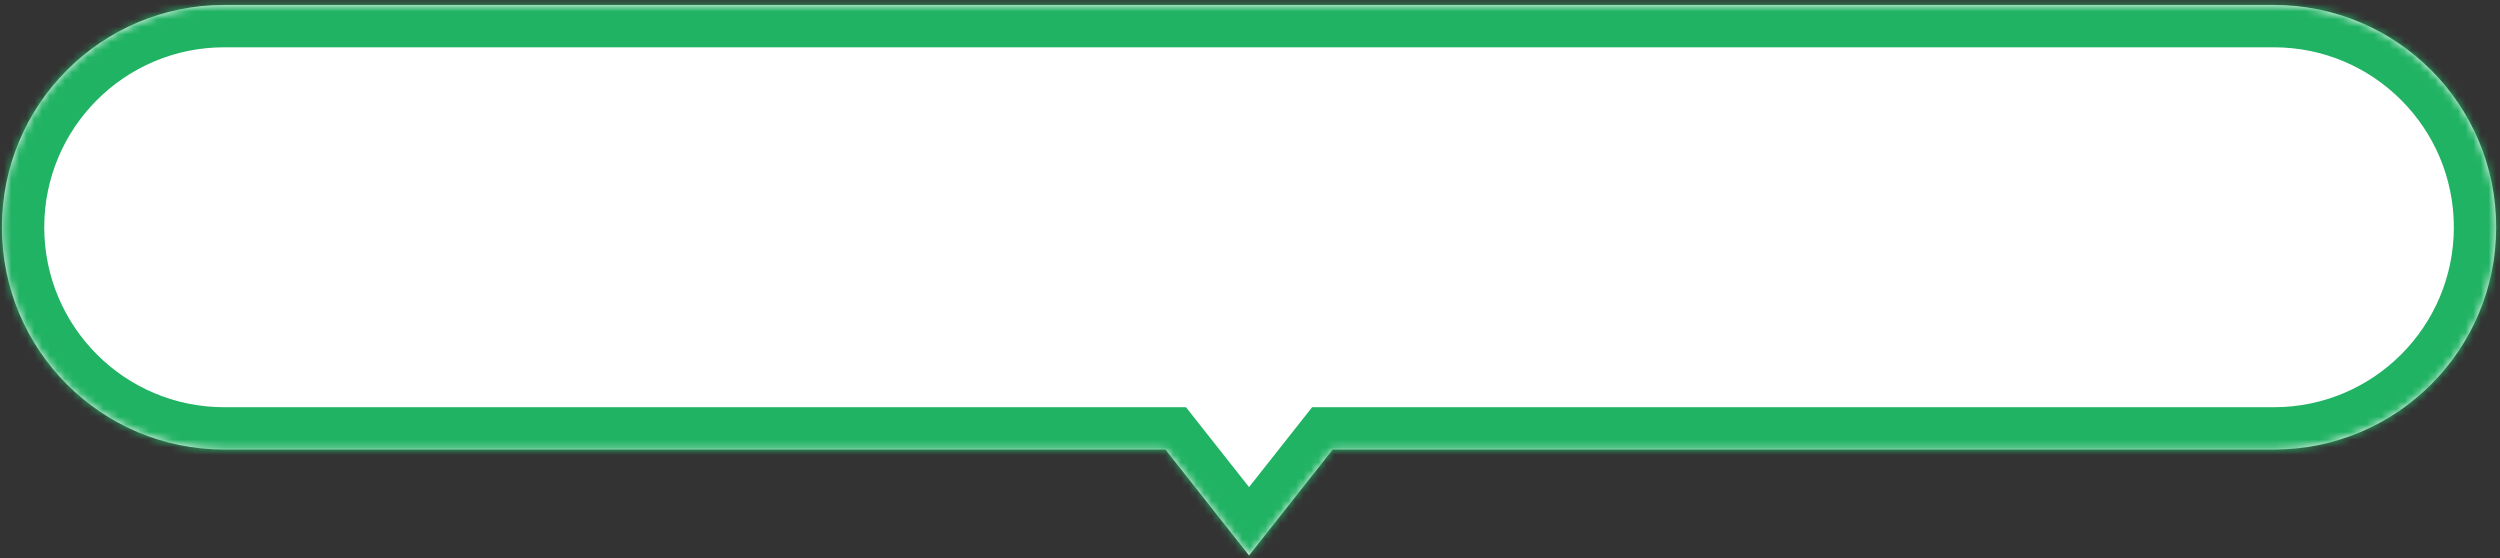
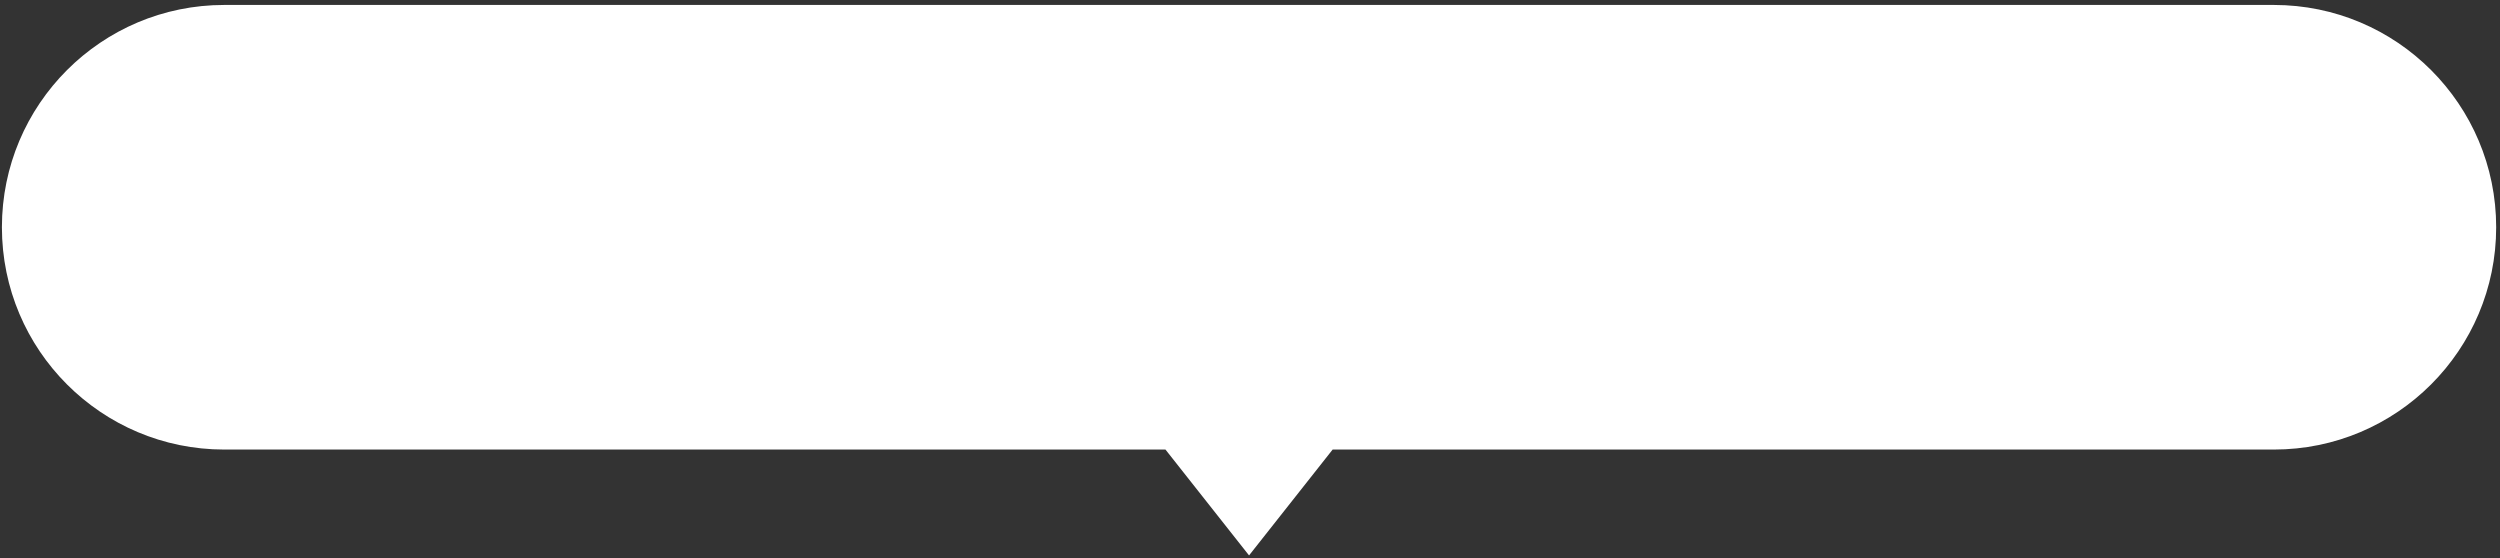
<svg xmlns="http://www.w3.org/2000/svg" width="327" height="73" viewBox="0 0 327 73" fill="none">
  <rect x="0" y="0" width="327" height="73" fill="#333333" stroke="none" />
  <mask id="path-1-inside-1_1033_2472" fill="white">
    <path fill-rule="evenodd" clip-rule="evenodd" d="M29.327 0.648C13.268 0.648 0.25 13.667 0.25 29.725C0.25 45.784 13.268 58.802 29.327 58.802H152.443L163.376 72.648L174.309 58.802H297.423C313.482 58.802 326.5 45.784 326.5 29.725C326.5 13.667 313.482 0.648 297.423 0.648H29.327Z" />
  </mask>
  <path fill-rule="evenodd" clip-rule="evenodd" d="M29.327 0.648C13.268 0.648 0.25 13.667 0.25 29.725C0.25 45.784 13.268 58.802 29.327 58.802H152.443L163.376 72.648L174.309 58.802H297.423C313.482 58.802 326.5 45.784 326.5 29.725C326.5 13.667 313.482 0.648 297.423 0.648H29.327Z" fill="white" />
-   <path d="M152.443 58.802L156.789 55.37L155.126 53.264H152.443V58.802ZM163.376 72.648L159.029 76.081L163.376 81.586L167.722 76.081L163.376 72.648ZM174.309 58.802V53.264H171.625L169.962 55.37L174.309 58.802ZM5.788 29.725C5.788 16.725 16.327 6.187 29.327 6.187V-4.89C10.209 -4.89 -5.288 10.608 -5.288 29.725H5.788ZM29.327 53.264C16.327 53.264 5.788 42.725 5.788 29.725H-5.288C-5.288 48.843 10.209 64.341 29.327 64.341V53.264ZM152.443 53.264H29.327V64.341H152.443V53.264ZM167.722 69.216L156.789 55.37L148.096 62.234L159.029 76.081L167.722 69.216ZM169.962 55.37L159.029 69.216L167.722 76.081L178.656 62.234L169.962 55.37ZM297.423 53.264H174.309V64.341H297.423V53.264ZM320.962 29.725C320.962 42.725 310.423 53.264 297.423 53.264V64.341C316.541 64.341 332.038 48.843 332.038 29.725H320.962ZM297.423 6.187C310.423 6.187 320.962 16.725 320.962 29.725H332.038C332.038 10.608 316.541 -4.89 297.423 -4.89V6.187ZM29.327 6.187H297.423V-4.89H29.327V6.187Z" fill="#21B364" mask="url(#path-1-inside-1_1033_2472)" />
</svg>